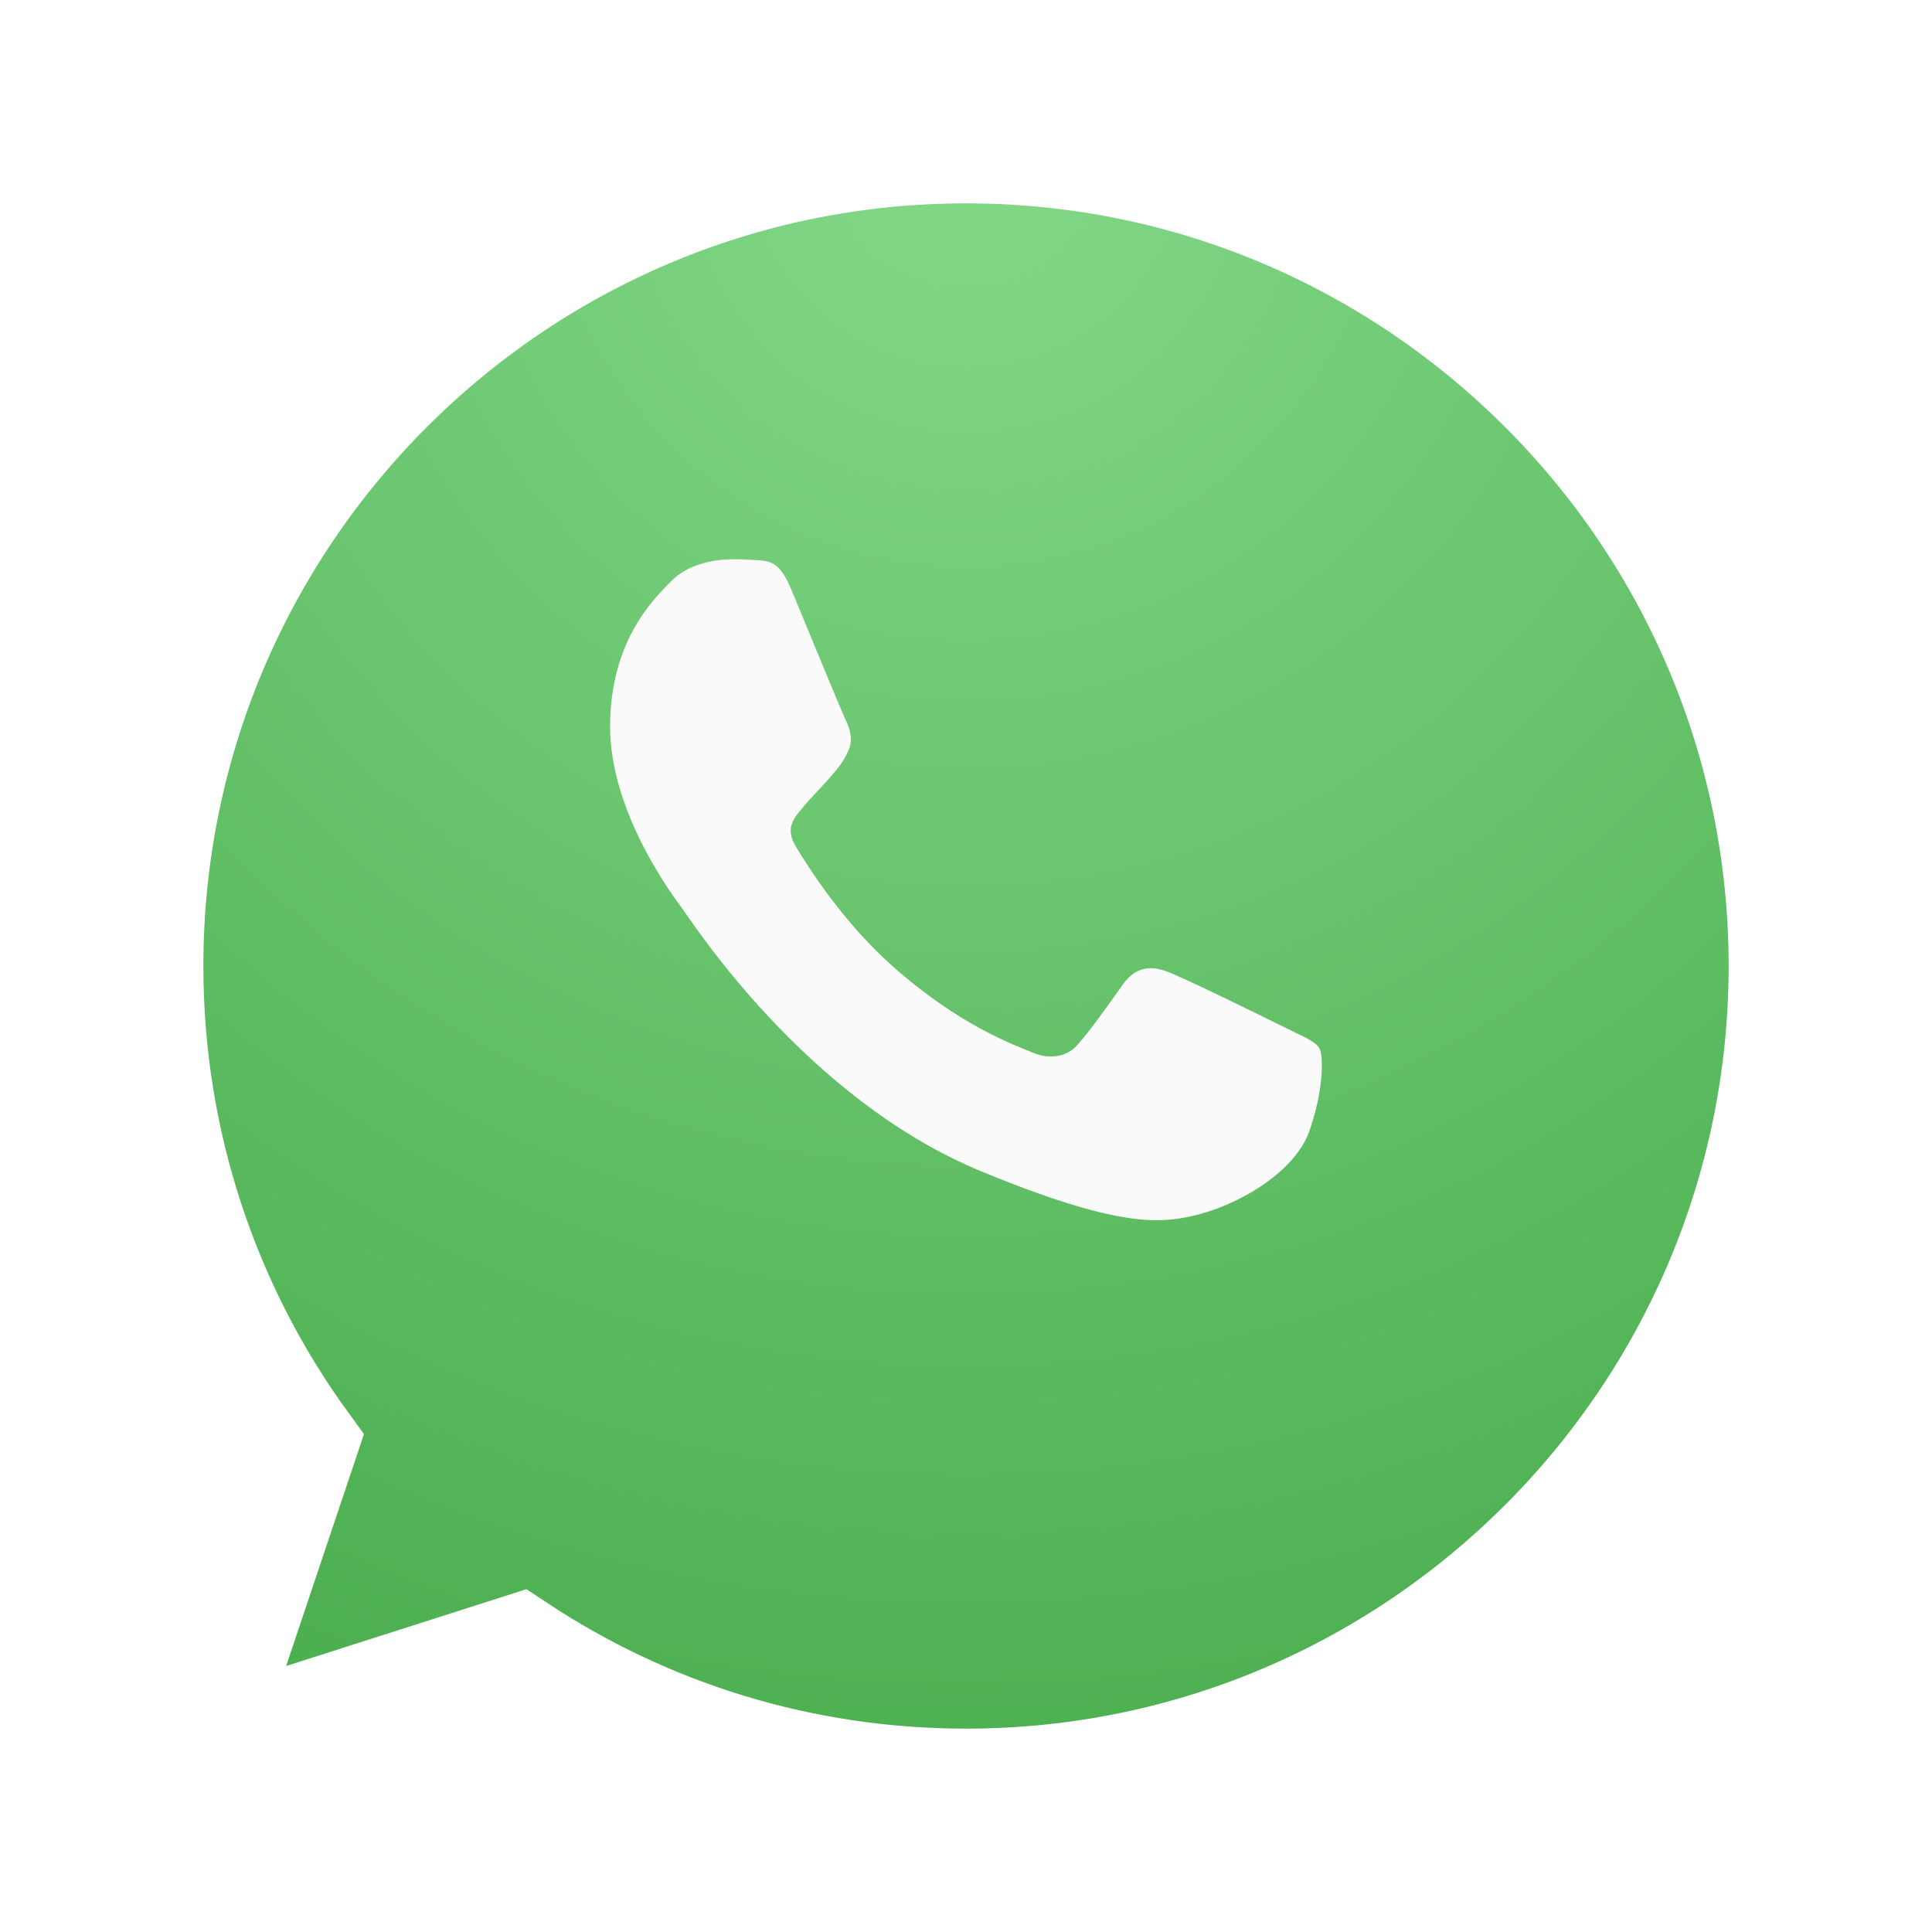
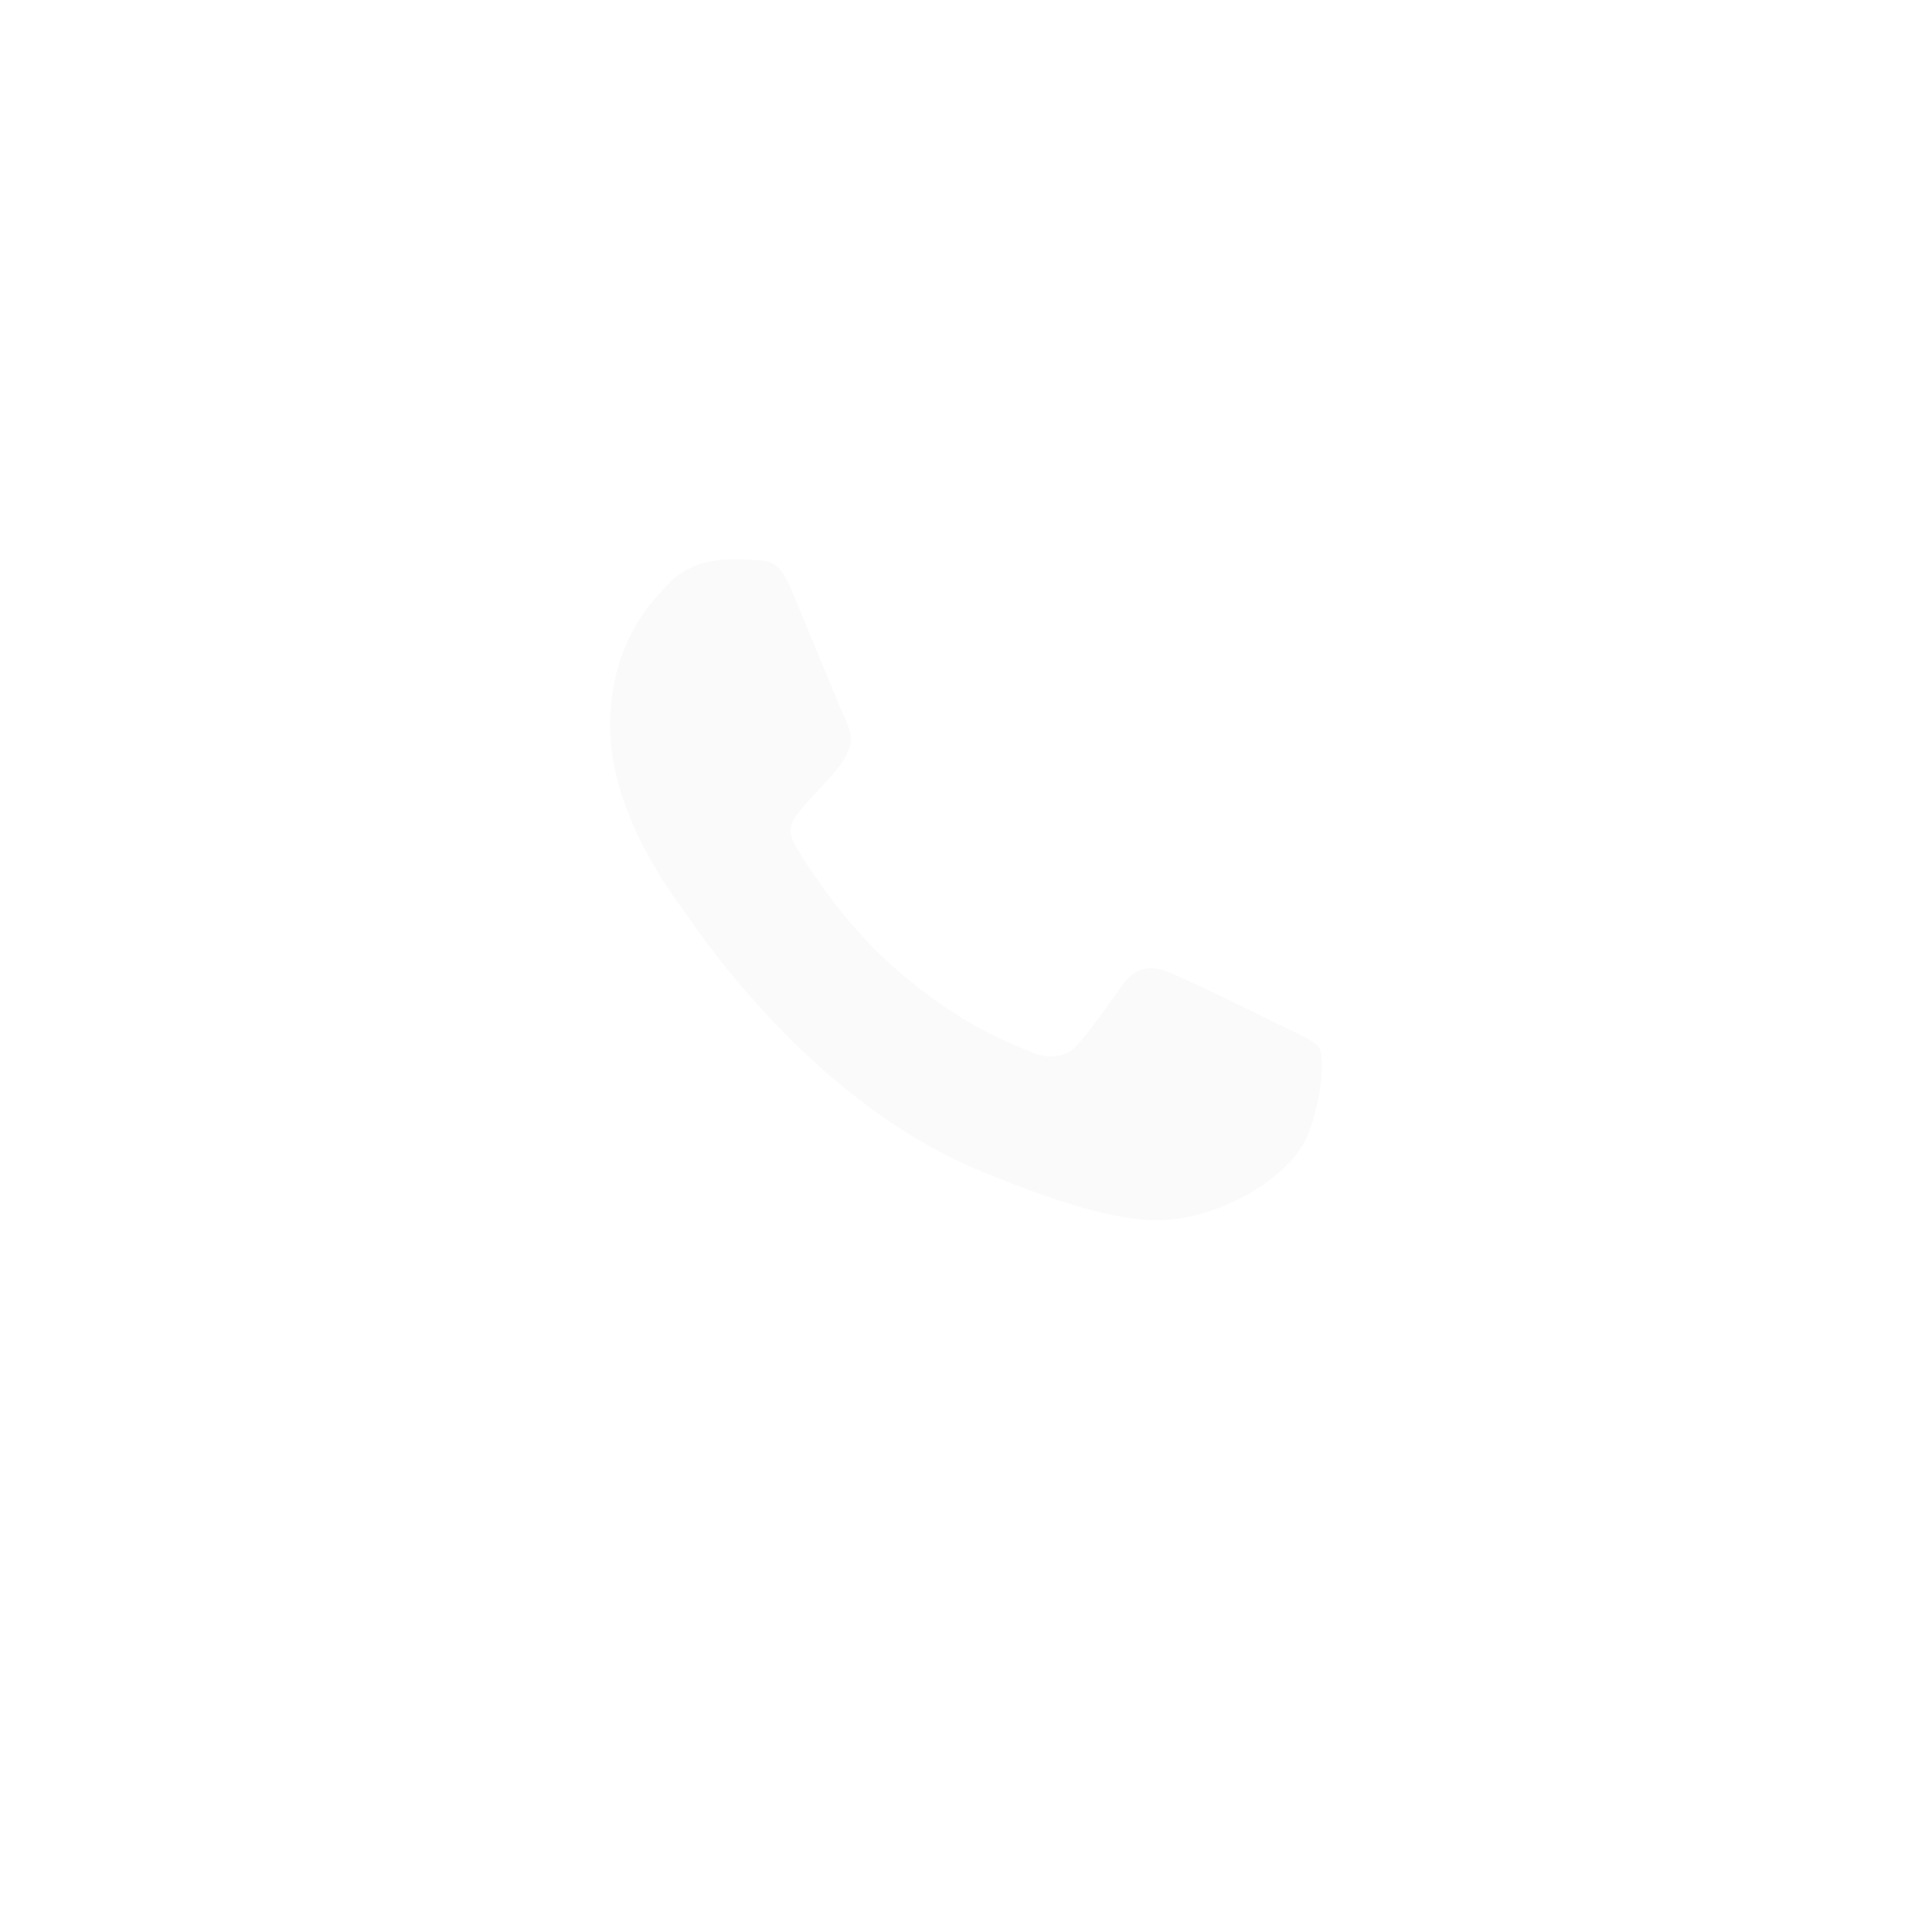
<svg xmlns="http://www.w3.org/2000/svg" width="76" height="76" viewBox="0 0 76 76" fill="none">
  <g filter="url(#filter0_d_349_683)">
-     <path d="M38.008 2H37.992C20.348 2 6 16.352 6 34C6 41 8.256 47.488 12.092 52.756L8.104 64.644L20.404 60.712C25.464 64.064 31.5 66 38.008 66C55.652 66 70 51.644 70 34C70 16.356 55.652 2 38.008 2Z" fill="url(#paint0_radial_349_683)" />
    <path d="M38.008 2H37.992C20.348 2 6 16.352 6 34C6 41 8.256 47.488 12.092 52.756L8.104 64.644L20.404 60.712C25.464 64.064 31.5 66 38.008 66C55.652 66 70 51.644 70 34C70 16.356 55.652 2 38.008 2Z" stroke="white" stroke-width="4" />
  </g>
  <g filter="url(#filter1_d_349_683)">
    <path d="M51.499 43.515C50.929 45.121 48.665 46.454 46.86 46.843C45.624 47.105 44.011 47.315 38.579 45.068C31.631 42.197 27.156 35.155 26.808 34.698C26.474 34.241 24 30.969 24 27.585C24 24.201 25.723 22.553 26.418 21.846C26.988 21.265 27.931 21 28.835 21C29.128 21 29.391 21.015 29.627 21.026C30.322 21.056 30.67 21.097 31.128 22.191C31.699 23.562 33.088 26.946 33.253 27.293C33.422 27.641 33.59 28.113 33.354 28.57C33.132 29.041 32.937 29.251 32.588 29.652C32.239 30.052 31.909 30.359 31.56 30.79C31.241 31.164 30.88 31.565 31.282 32.257C31.684 32.935 33.073 35.196 35.118 37.012C37.757 39.356 39.897 40.104 40.662 40.423C41.233 40.658 41.912 40.602 42.329 40.16C42.858 39.591 43.511 38.648 44.176 37.72C44.649 37.053 45.246 36.971 45.873 37.207C46.511 37.428 49.889 39.093 50.583 39.438C51.278 39.786 51.736 39.951 51.904 40.243C52.07 40.535 52.07 41.905 51.499 43.515Z" fill="#FAFAFA" />
  </g>
  <defs>
    <filter id="filter0_d_349_683" x="0" y="0" width="76" height="76" filterUnits="userSpaceOnUse" color-interpolation-filters="sRGB">
      <feFlood flood-opacity="0" result="BackgroundImageFix" />
      <feColorMatrix in="SourceAlpha" type="matrix" values="0 0 0 0 0 0 0 0 0 0 0 0 0 0 0 0 0 0 127 0" result="hardAlpha" />
      <feOffset dy="4" />
      <feGaussianBlur stdDeviation="2" />
      <feComposite in2="hardAlpha" operator="out" />
      <feColorMatrix type="matrix" values="0 0 0 0 0 0 0 0 0 0 0 0 0 0 0 0 0 0 0.15 0" />
      <feBlend mode="normal" in2="BackgroundImageFix" result="effect1_dropShadow_349_683" />
      <feBlend mode="normal" in="SourceGraphic" in2="effect1_dropShadow_349_683" result="shape" />
    </filter>
    <filter id="filter1_d_349_683" x="20" y="18" width="36" height="34" filterUnits="userSpaceOnUse" color-interpolation-filters="sRGB">
      <feFlood flood-opacity="0" result="BackgroundImageFix" />
      <feColorMatrix in="SourceAlpha" type="matrix" values="0 0 0 0 0 0 0 0 0 0 0 0 0 0 0 0 0 0 127 0" result="hardAlpha" />
      <feOffset dy="1" />
      <feGaussianBlur stdDeviation="2" />
      <feColorMatrix type="matrix" values="0 0 0 0 0 0 0 0 0 0 0 0 0 0 0 0 0 0 0.3 0" />
      <feBlend mode="normal" in2="BackgroundImageFix" result="effect1_dropShadow_349_683" />
      <feBlend mode="normal" in="SourceGraphic" in2="effect1_dropShadow_349_683" result="shape" />
    </filter>
    <radialGradient id="paint0_radial_349_683" cx="0" cy="0" r="1" gradientUnits="userSpaceOnUse" gradientTransform="translate(38 2) rotate(90) scale(64)">
      <stop stop-color="#83D888" />
      <stop offset="1" stop-color="#4CAF50" />
    </radialGradient>
  </defs>
</svg>